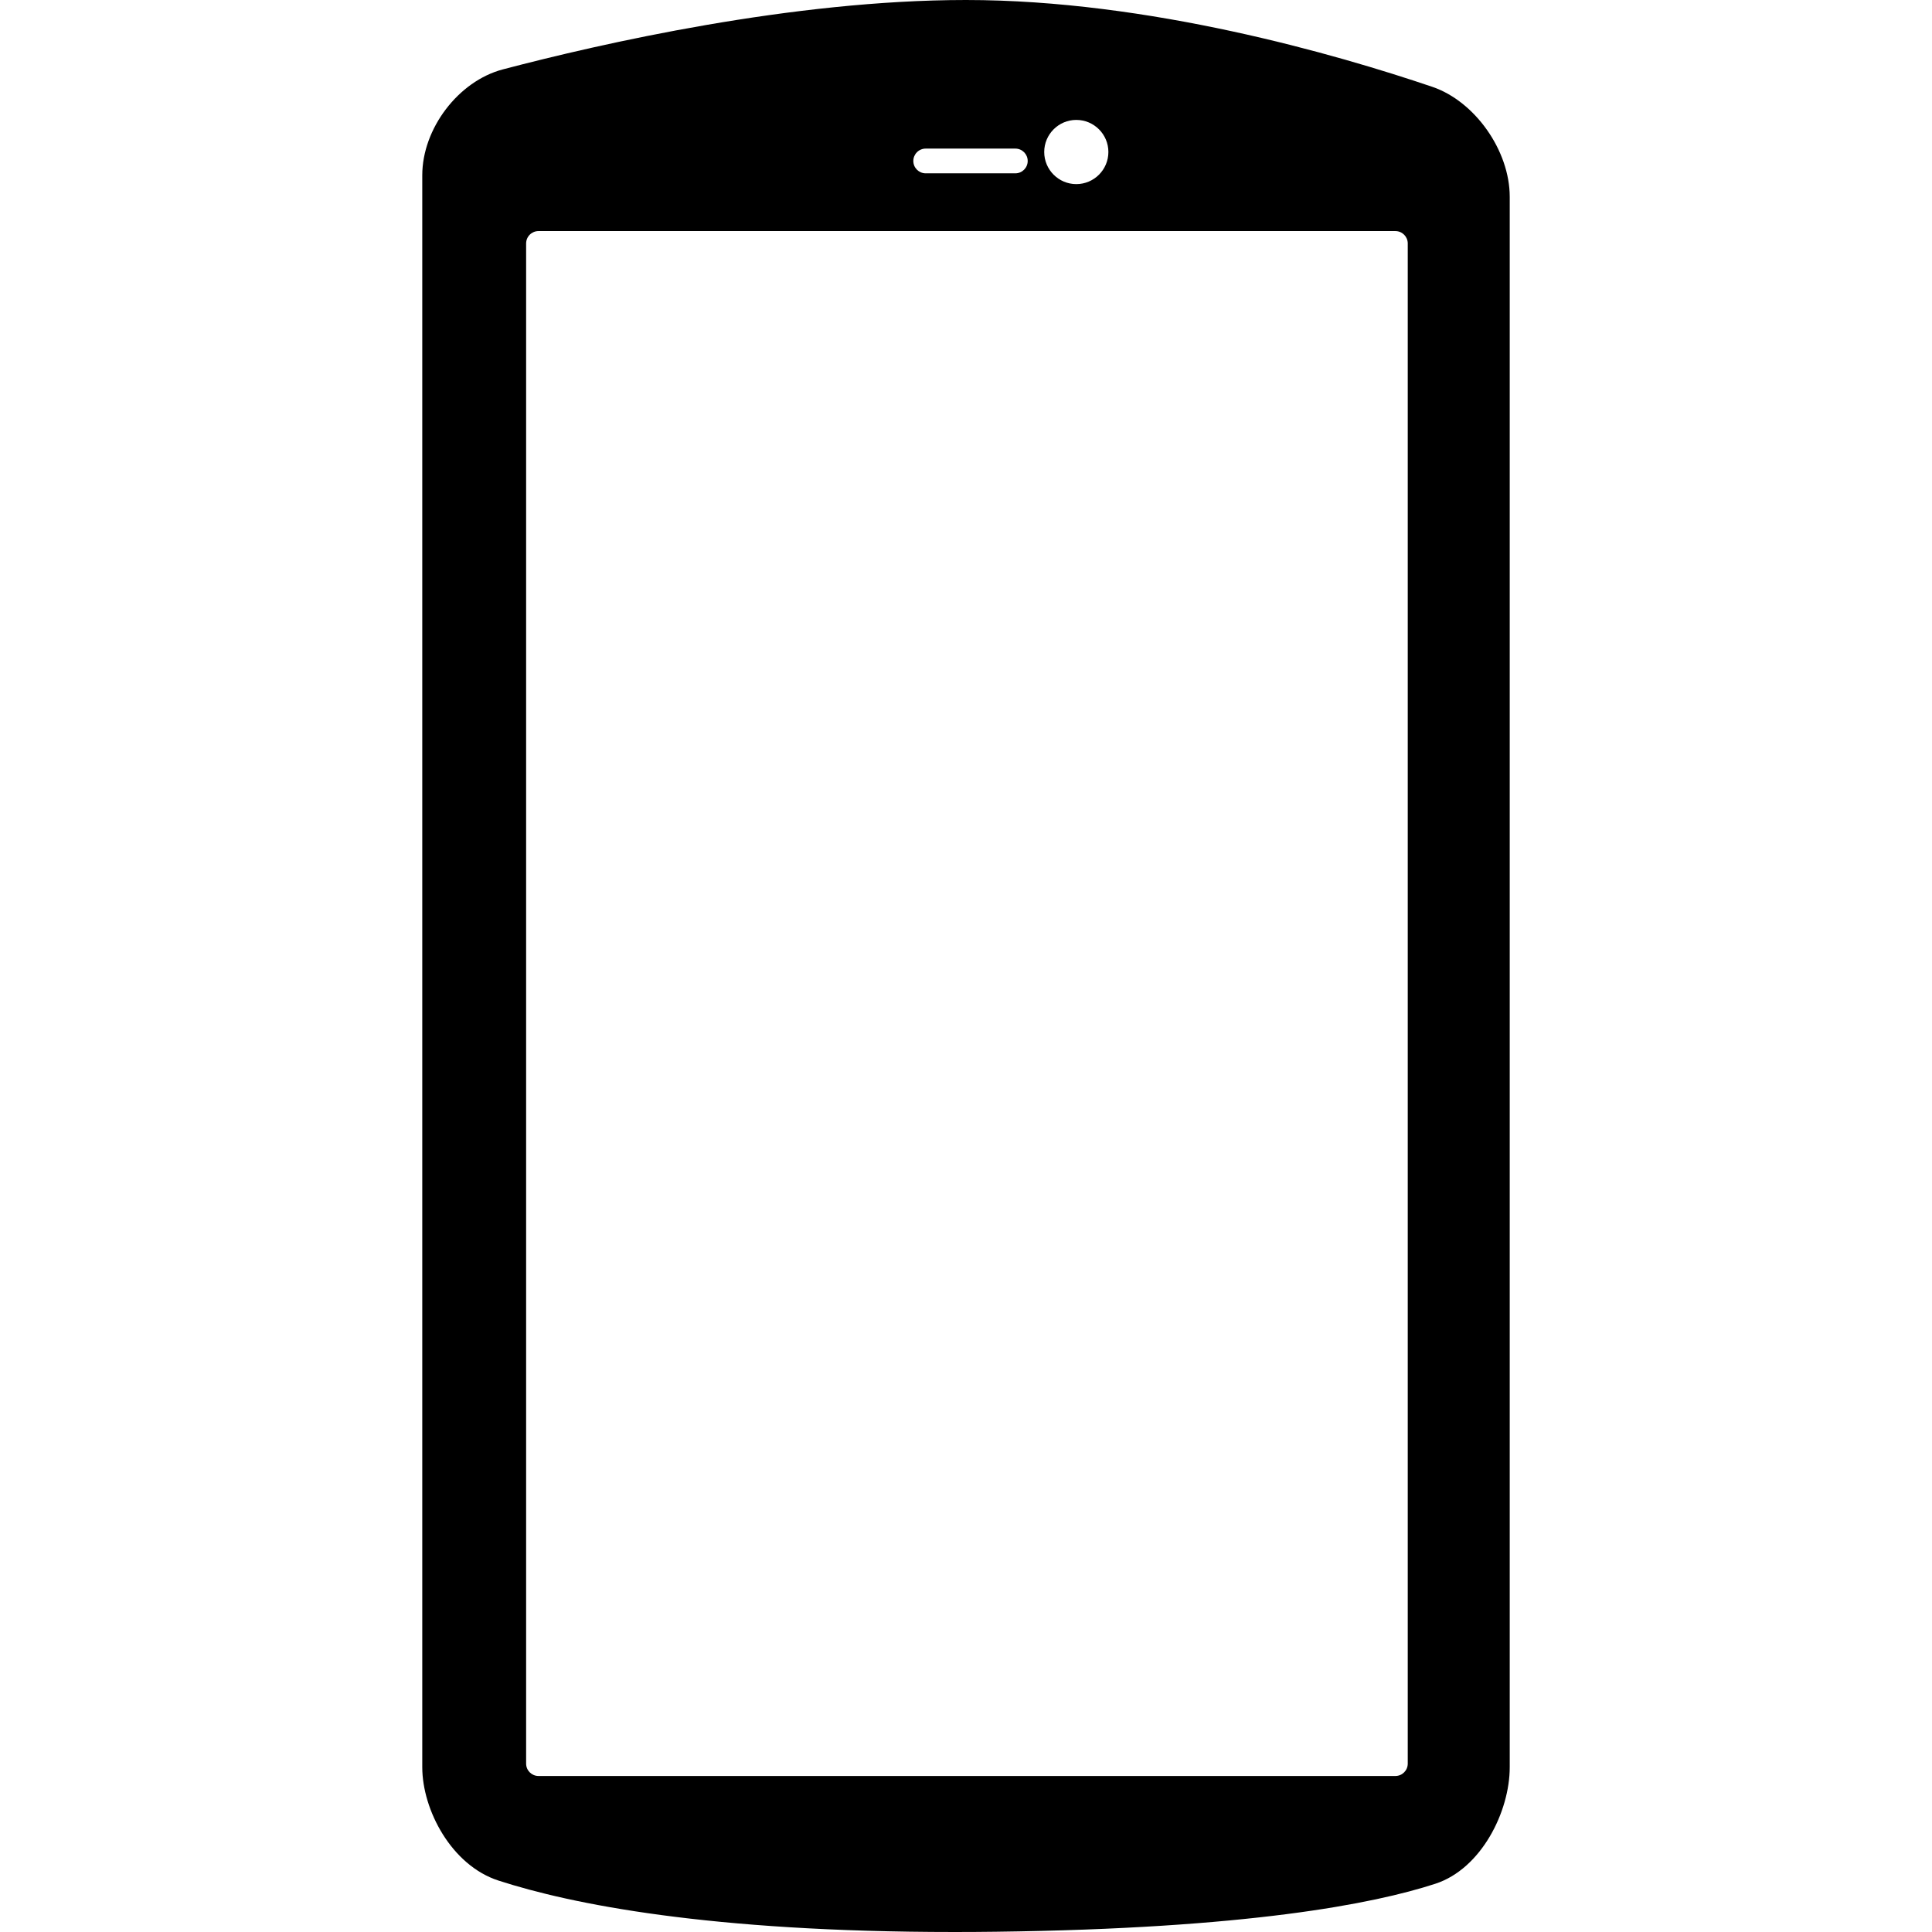
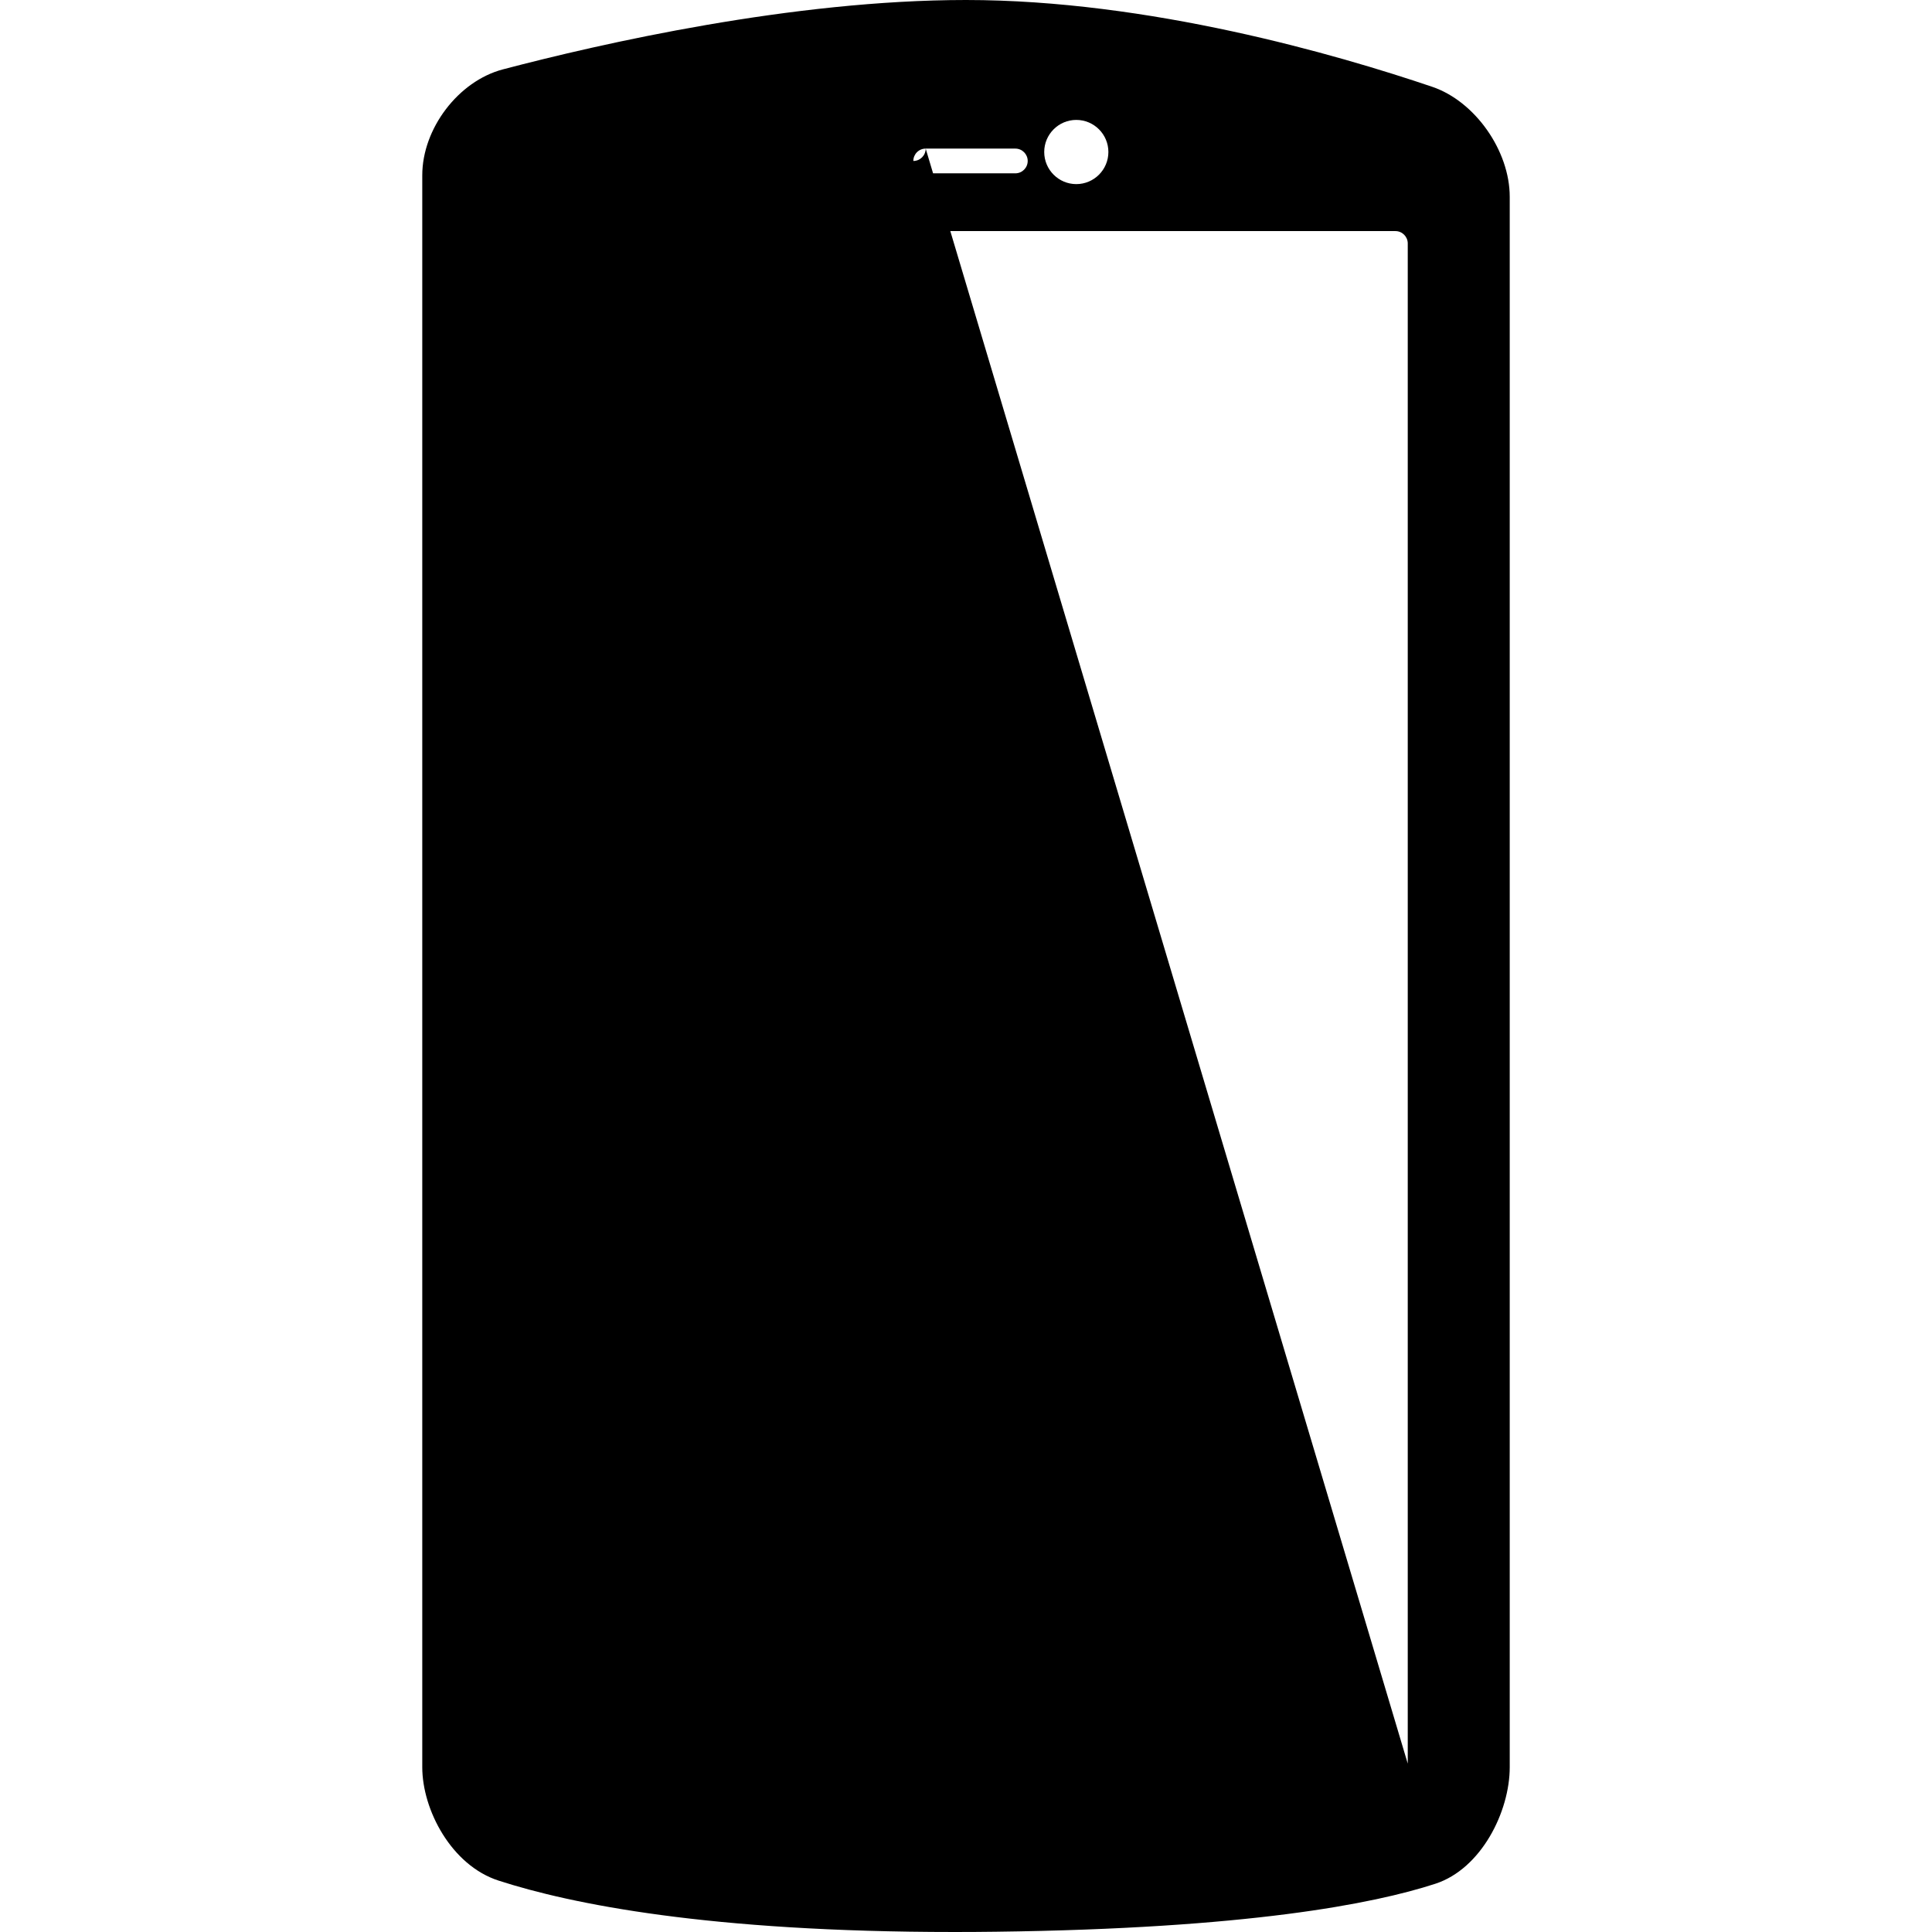
<svg xmlns="http://www.w3.org/2000/svg" version="1.1" id="Capa_1" x="0px" y="0px" width="560.344px" height="560.344px" viewBox="0 0 560.344 560.344" style="enable-background:new 0 0 560.344 560.344;" xml:space="preserve">
  <g>
-     <path d="M437.872,512.551V57.079c0-13.388-10.089-27.703-22.473-31.901C387.669,15.778,333.2,0,280.157,0   c-50.318,0-105.751,12.613-134.324,20.129c-12.89,3.395-23.361,17.174-23.361,30.705v461.707c0,12.383,8.463,28.486,22.128,32.895   c20.989,6.799,60.98,14.908,132.173,14.908c3.92,0,7.937-0.02,12.049-0.076c72.837-0.91,109.519-8.062,127.468-13.914   C429.619,542.021,437.872,525.43,437.872,512.551z M312.163,34.779c5.135,0,9.305,4.179,9.305,9.304   c0,5.135-4.17,9.314-9.305,9.314s-9.305-4.179-9.305-9.314C302.858,38.958,307.028,34.779,312.163,34.779z M268.481,43.098h26.001   c1.979,0,3.586,1.606,3.586,3.586s-1.606,3.586-3.586,3.586h-26.001c-1.979,0-3.586-1.606-3.586-3.586   S266.502,43.098,268.481,43.098z M408.295,511.508c0,1.979-1.606,3.586-3.586,3.586H156.18c-1.979,0-3.586-1.607-3.586-3.586   V70.609c0-1.979,1.606-3.586,3.586-3.586h248.529c1.979,0,3.586,1.606,3.586,3.586V511.508z" />
+     <path d="M437.872,512.551V57.079c0-13.388-10.089-27.703-22.473-31.901C387.669,15.778,333.2,0,280.157,0   c-50.318,0-105.751,12.613-134.324,20.129c-12.89,3.395-23.361,17.174-23.361,30.705v461.707c0,12.383,8.463,28.486,22.128,32.895   c20.989,6.799,60.98,14.908,132.173,14.908c3.92,0,7.937-0.02,12.049-0.076c72.837-0.91,109.519-8.062,127.468-13.914   C429.619,542.021,437.872,525.43,437.872,512.551z M312.163,34.779c5.135,0,9.305,4.179,9.305,9.304   c0,5.135-4.17,9.314-9.305,9.314s-9.305-4.179-9.305-9.314C302.858,38.958,307.028,34.779,312.163,34.779z M268.481,43.098h26.001   c1.979,0,3.586,1.606,3.586,3.586s-1.606,3.586-3.586,3.586h-26.001c-1.979,0-3.586-1.606-3.586-3.586   S266.502,43.098,268.481,43.098z c0,1.979-1.606,3.586-3.586,3.586H156.18c-1.979,0-3.586-1.607-3.586-3.586   V70.609c0-1.979,1.606-3.586,3.586-3.586h248.529c1.979,0,3.586,1.606,3.586,3.586V511.508z" />
  </g>
  <g>
</g>
  <g>
</g>
  <g>
</g>
  <g>
</g>
  <g>
</g>
  <g>
</g>
  <g>
</g>
  <g>
</g>
  <g>
</g>
  <g>
</g>
  <g>
</g>
  <g>
</g>
  <g>
</g>
  <g>
</g>
  <g>
</g>
</svg>